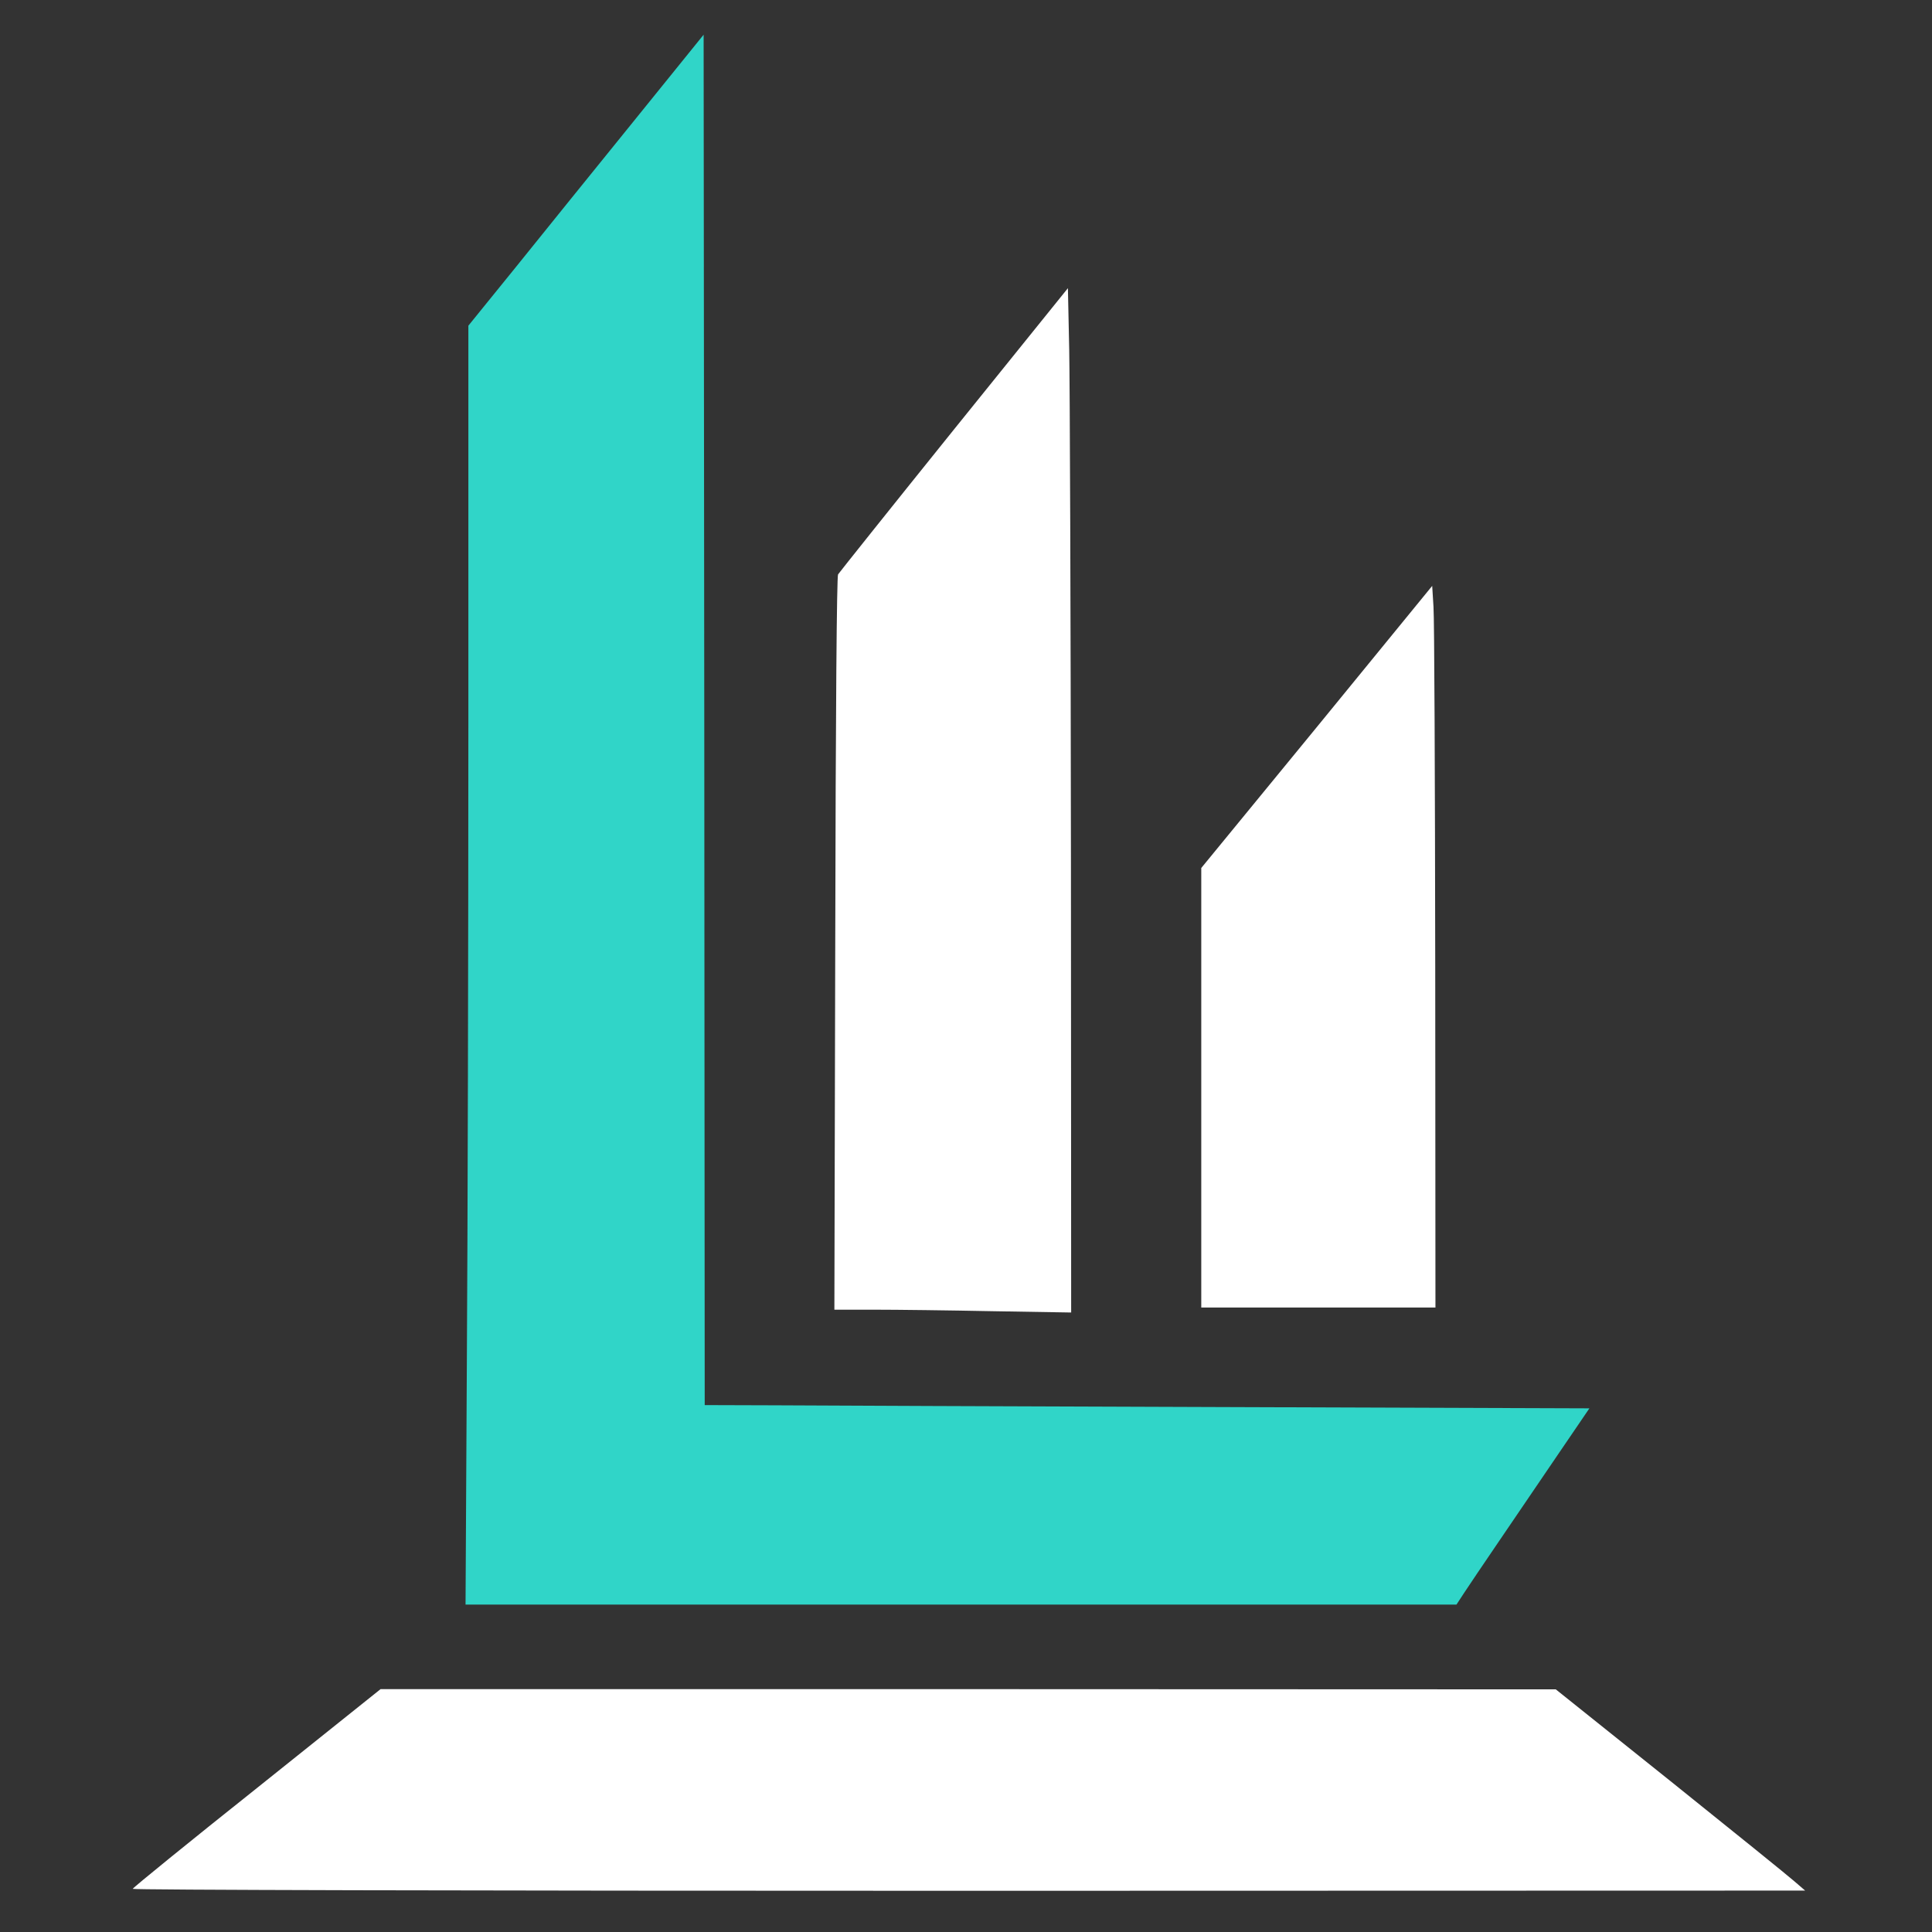
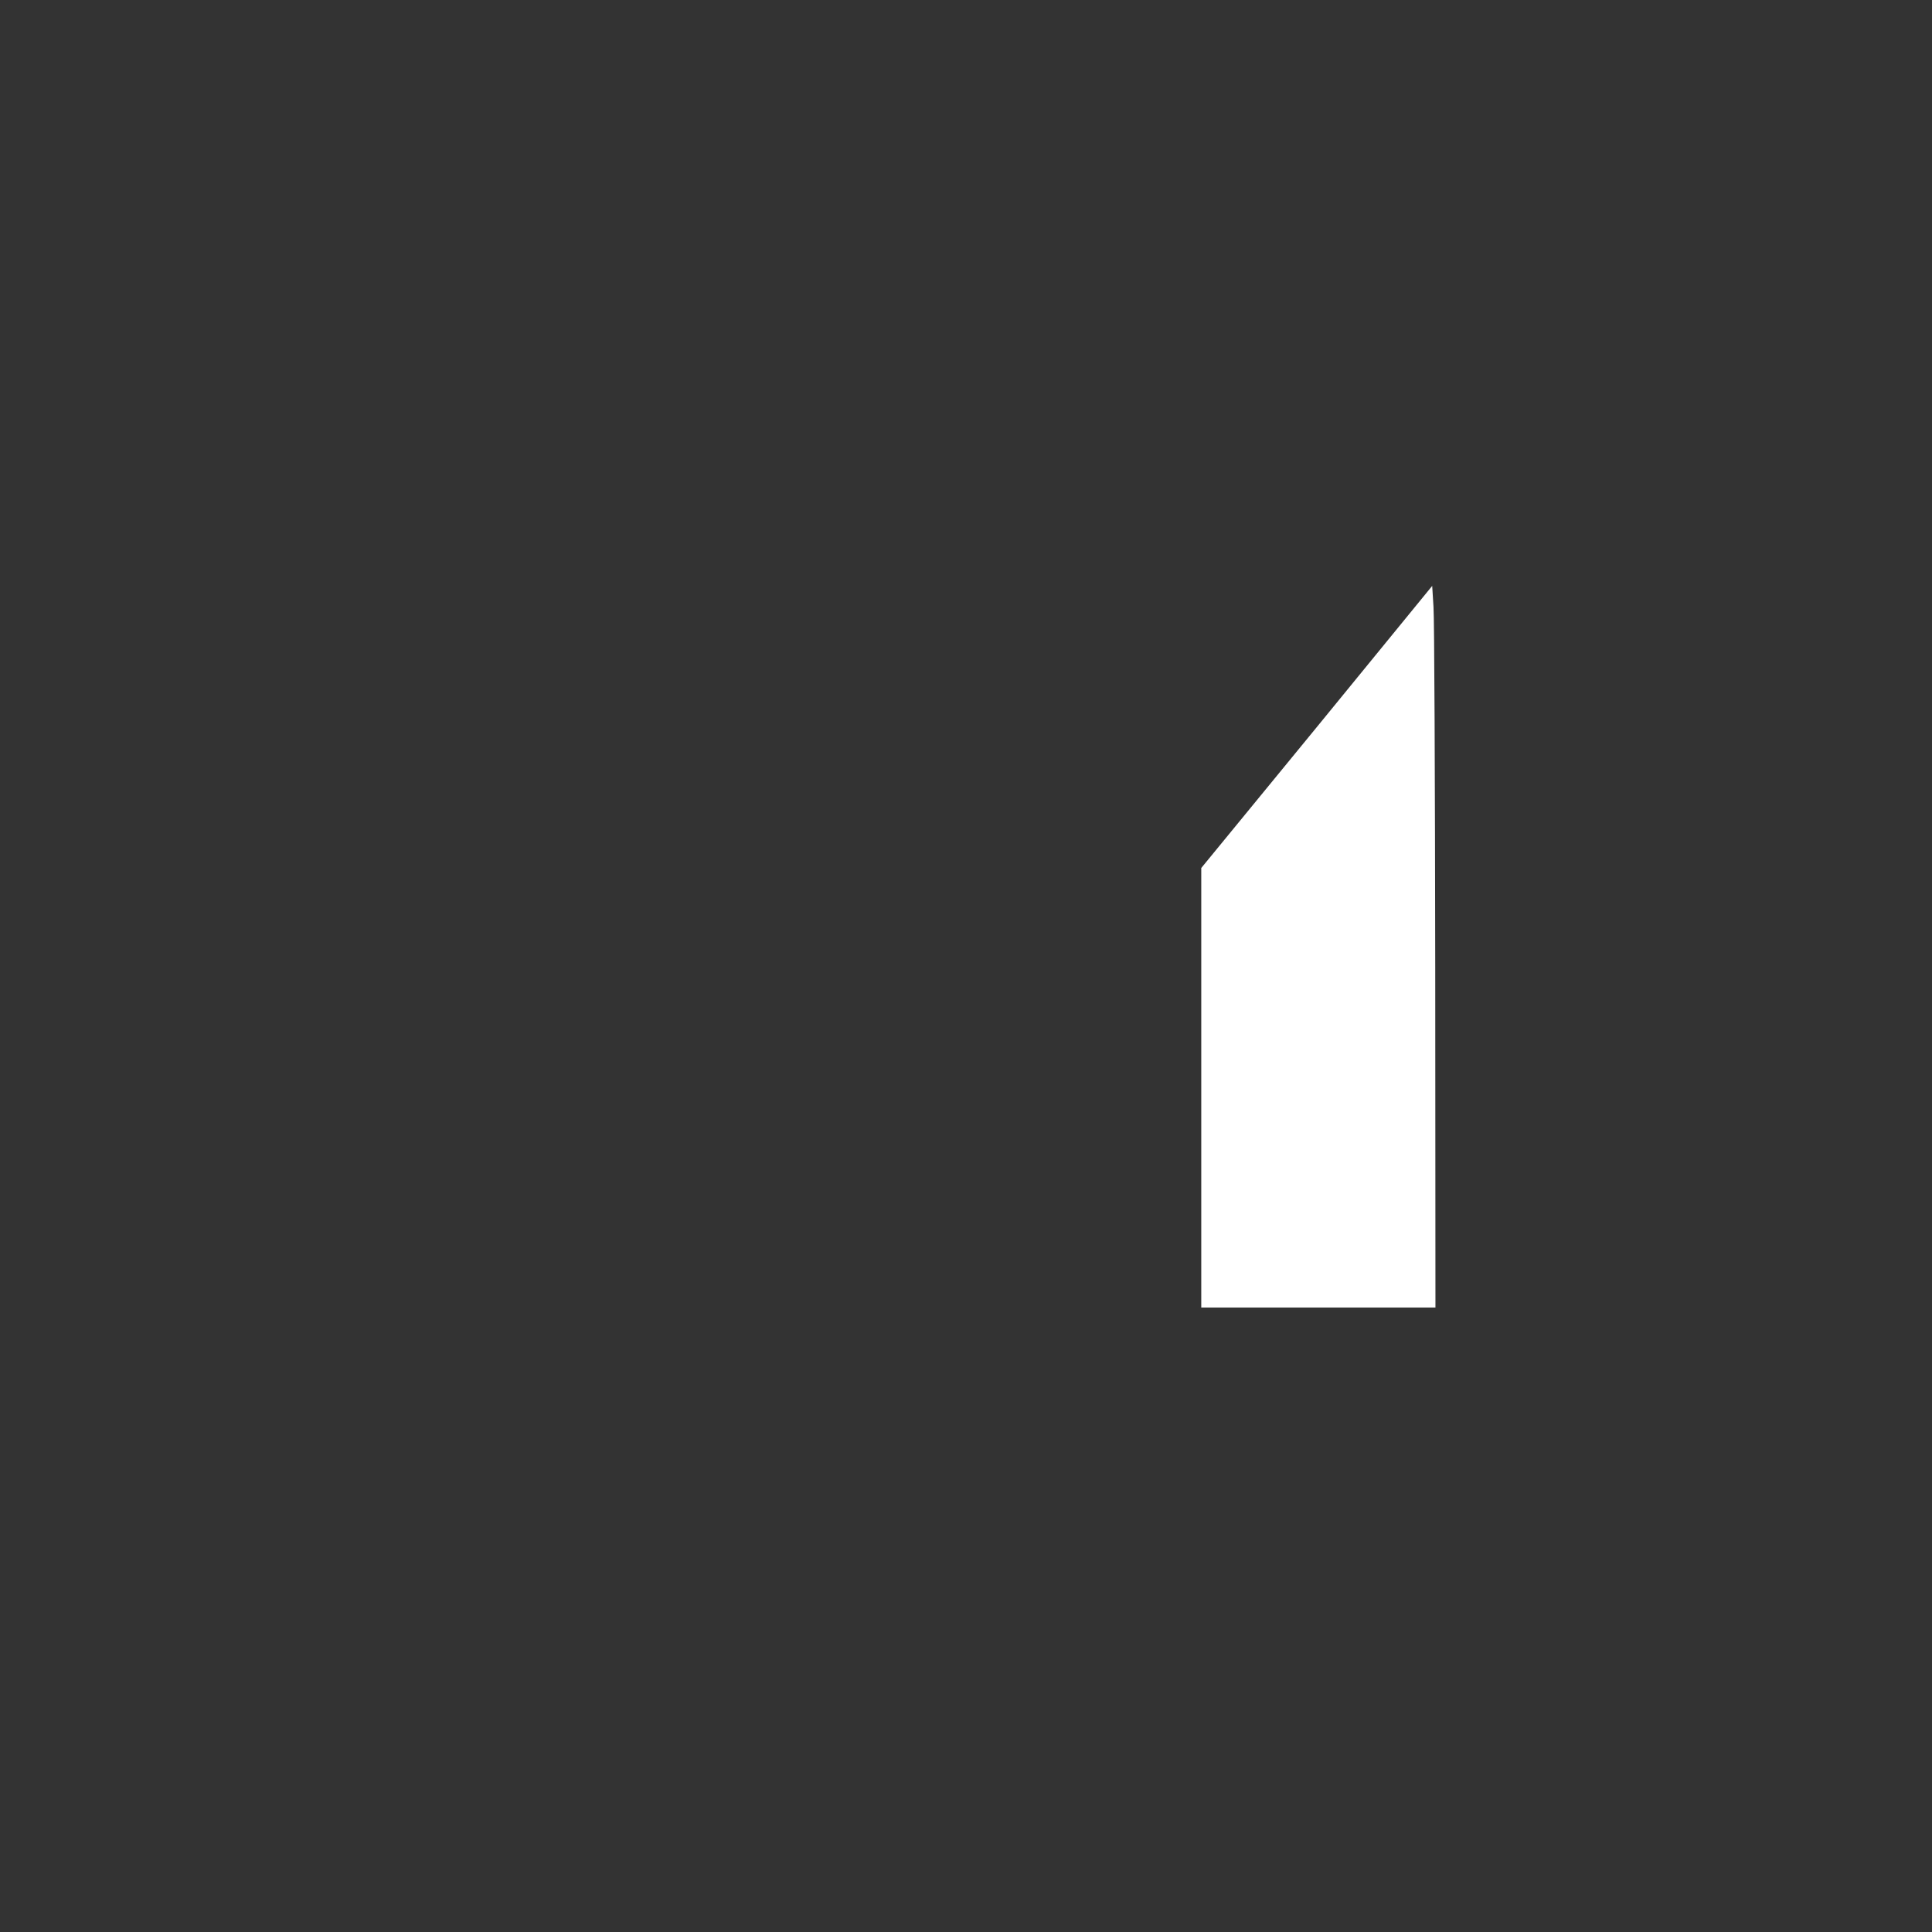
<svg xmlns="http://www.w3.org/2000/svg" class="pol-branding__logo" viewBox="0 0 891 891">
  <rect x="0" y="0" width="891" height="891" fill="#333333" stroke="none" />
  <g transform="translate(0,891) scale(0.1,-0.1)" stroke="none">
-     <path d="M2920 8348 c-179 -221 -423 -523 -542 -671 l-218 -269 0 -1837 c0     -1011 -3 -2338 -7 -2949 l-6 -1112 2285 0 2285 0 34 52 c19 29 93 139 164 243     71 105 194 285 272 400 l143 210 -1718 6 c-944 3 -1862 7 -2039 8 l-323 1 -2     3160 -3 3160 -325 -402z" fill="#30D5C8" />
-     <path d="M4400 6930 c-289 -359 -529 -660 -535 -669 -6 -10 -11 -611 -13     -1703 l-4 -1688 184 0 c102 0 347 -3 546 -7 l362 -6 -1 2079 c-1 1143 -5 2206     -8 2362 l-6 283 -525 -651z" fill="#FFFFFF" />
    <path d="M6073 5557 l-533 -650 0 -1014 0 -1013 540 0 540 0 -1 1568 c-1 862     -4 1610 -8 1663 l-6 97 -532 -651z" fill="#FFFFFF" />
-     <path d="M1185 664 c-314 -250 -571 -459 -573 -465 -2 -5 1448 -9 3855 -9     l3858 1 -50 43 c-27 24 -286 233 -575 465 l-525 420 -2710 1 -2710 0 -570     -456z" fill="#FFFFFF" />
  </g>
</svg>